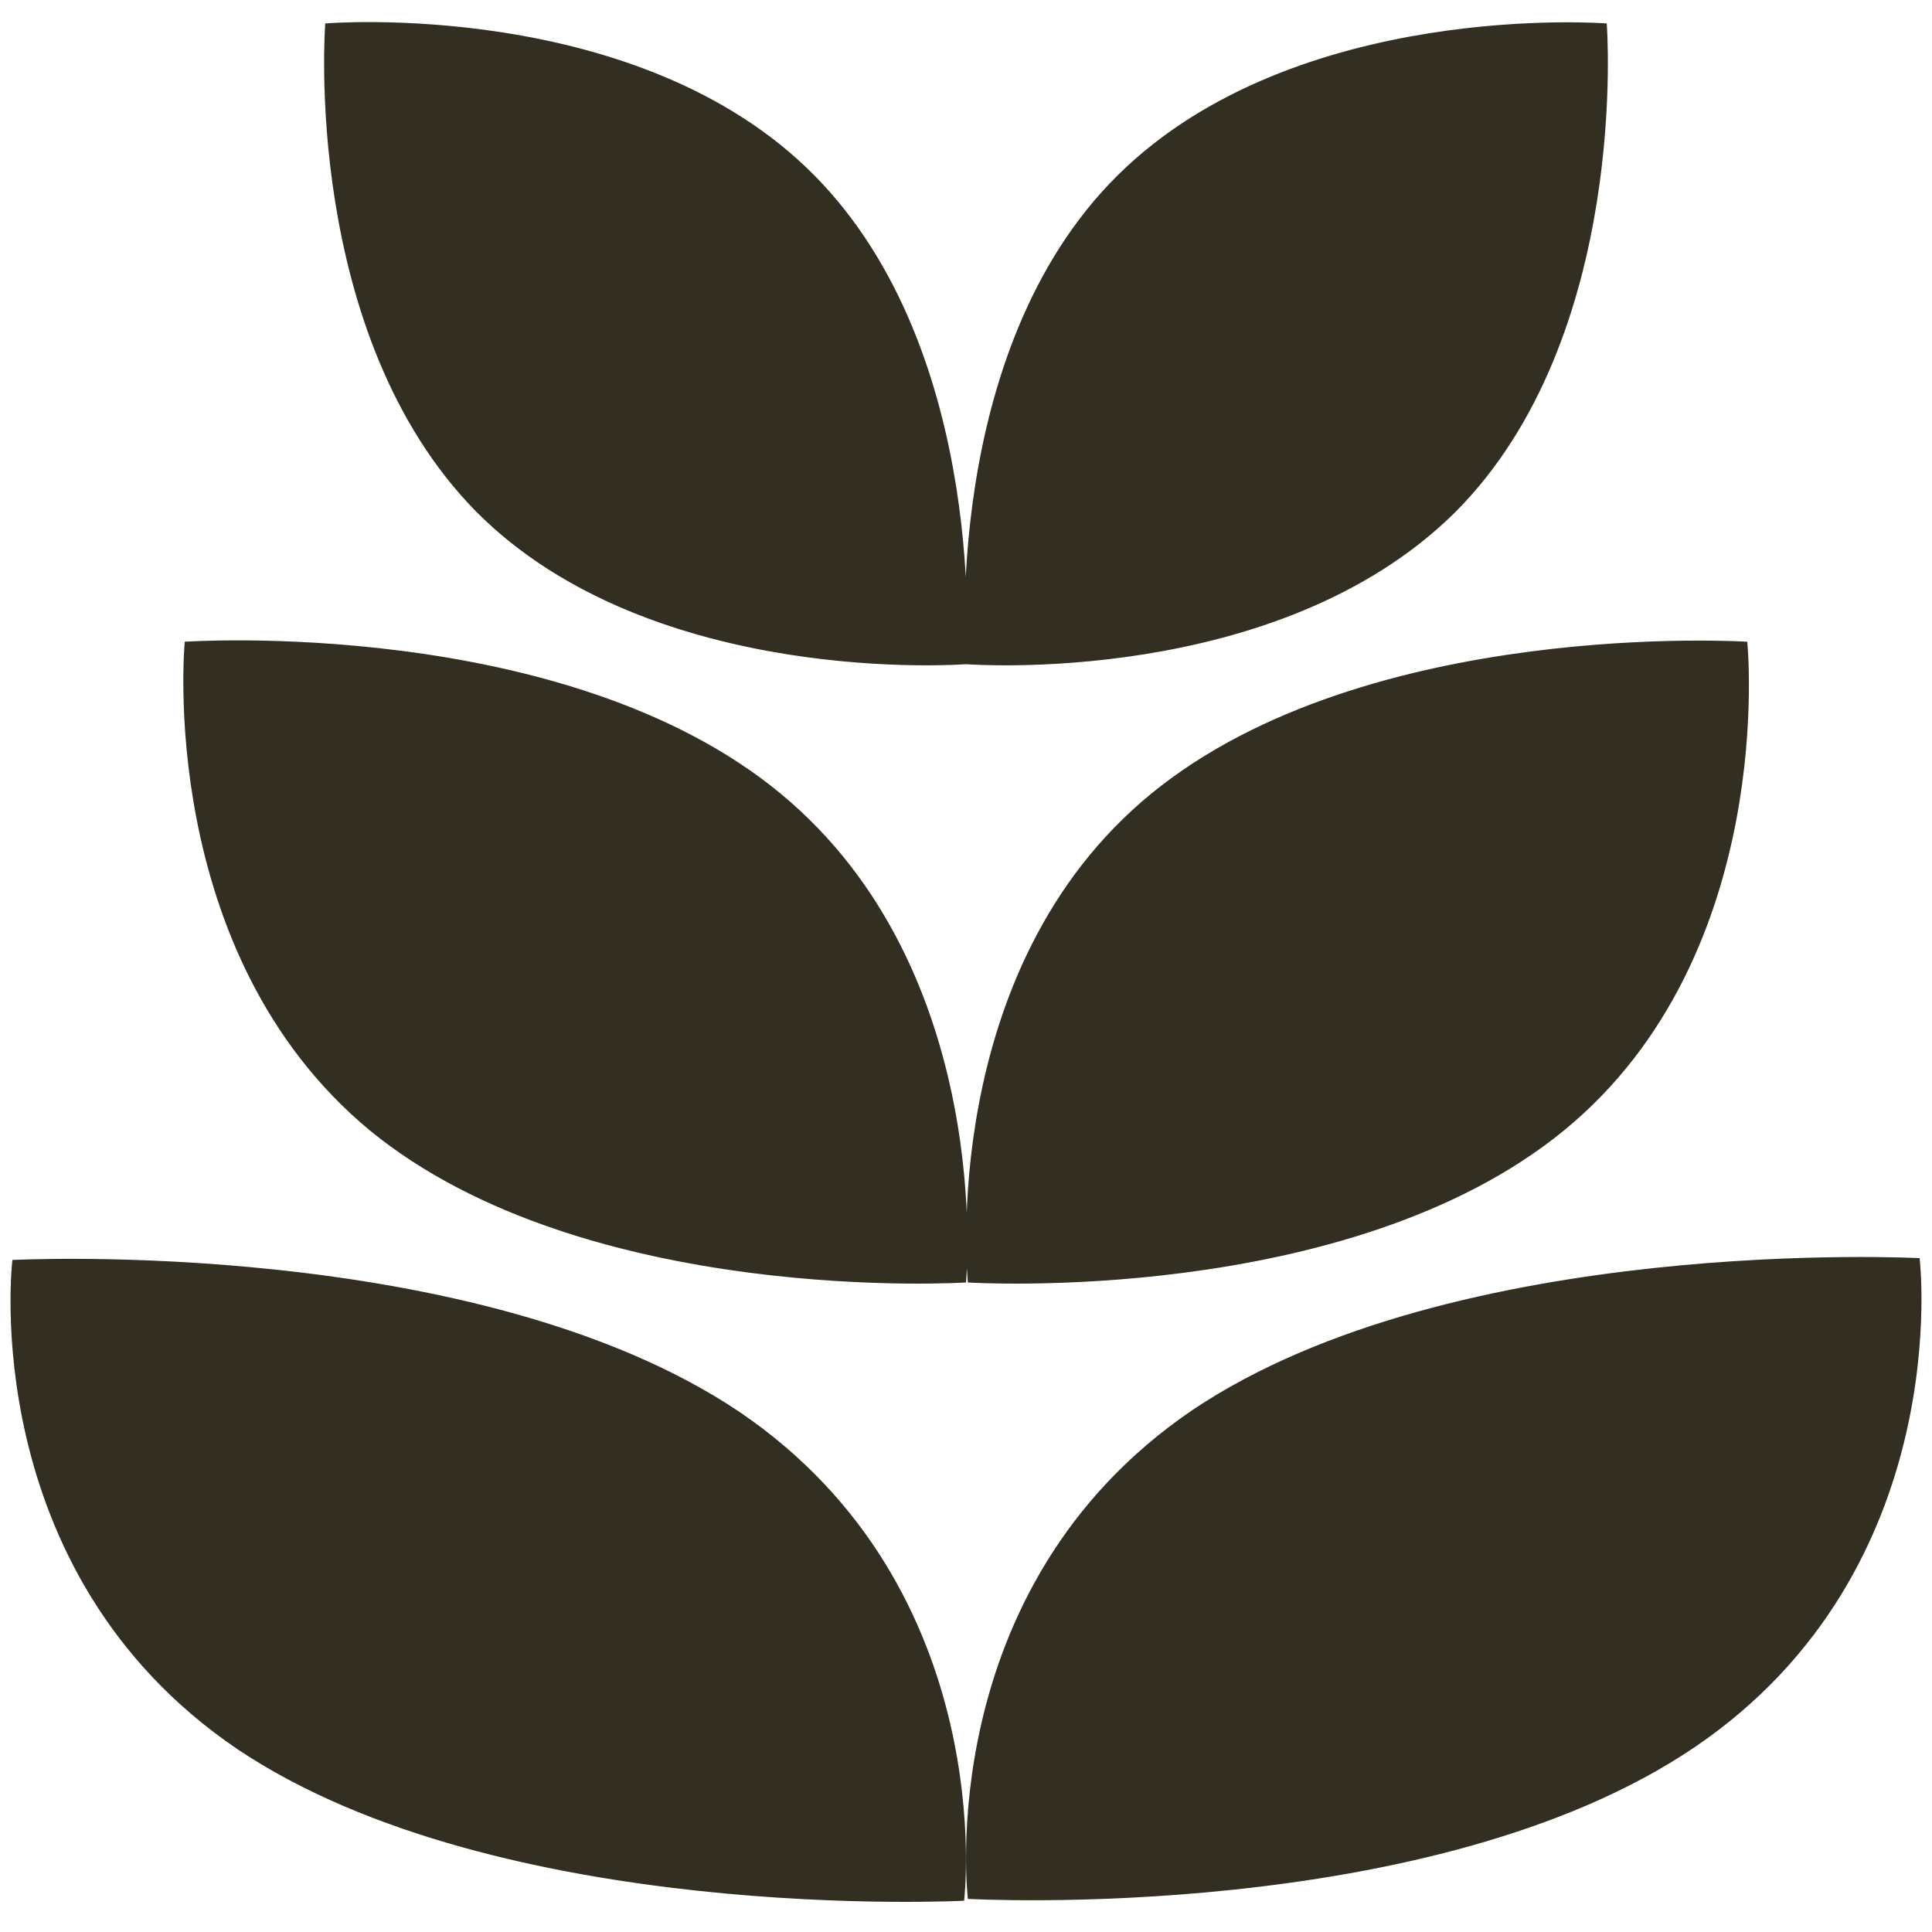
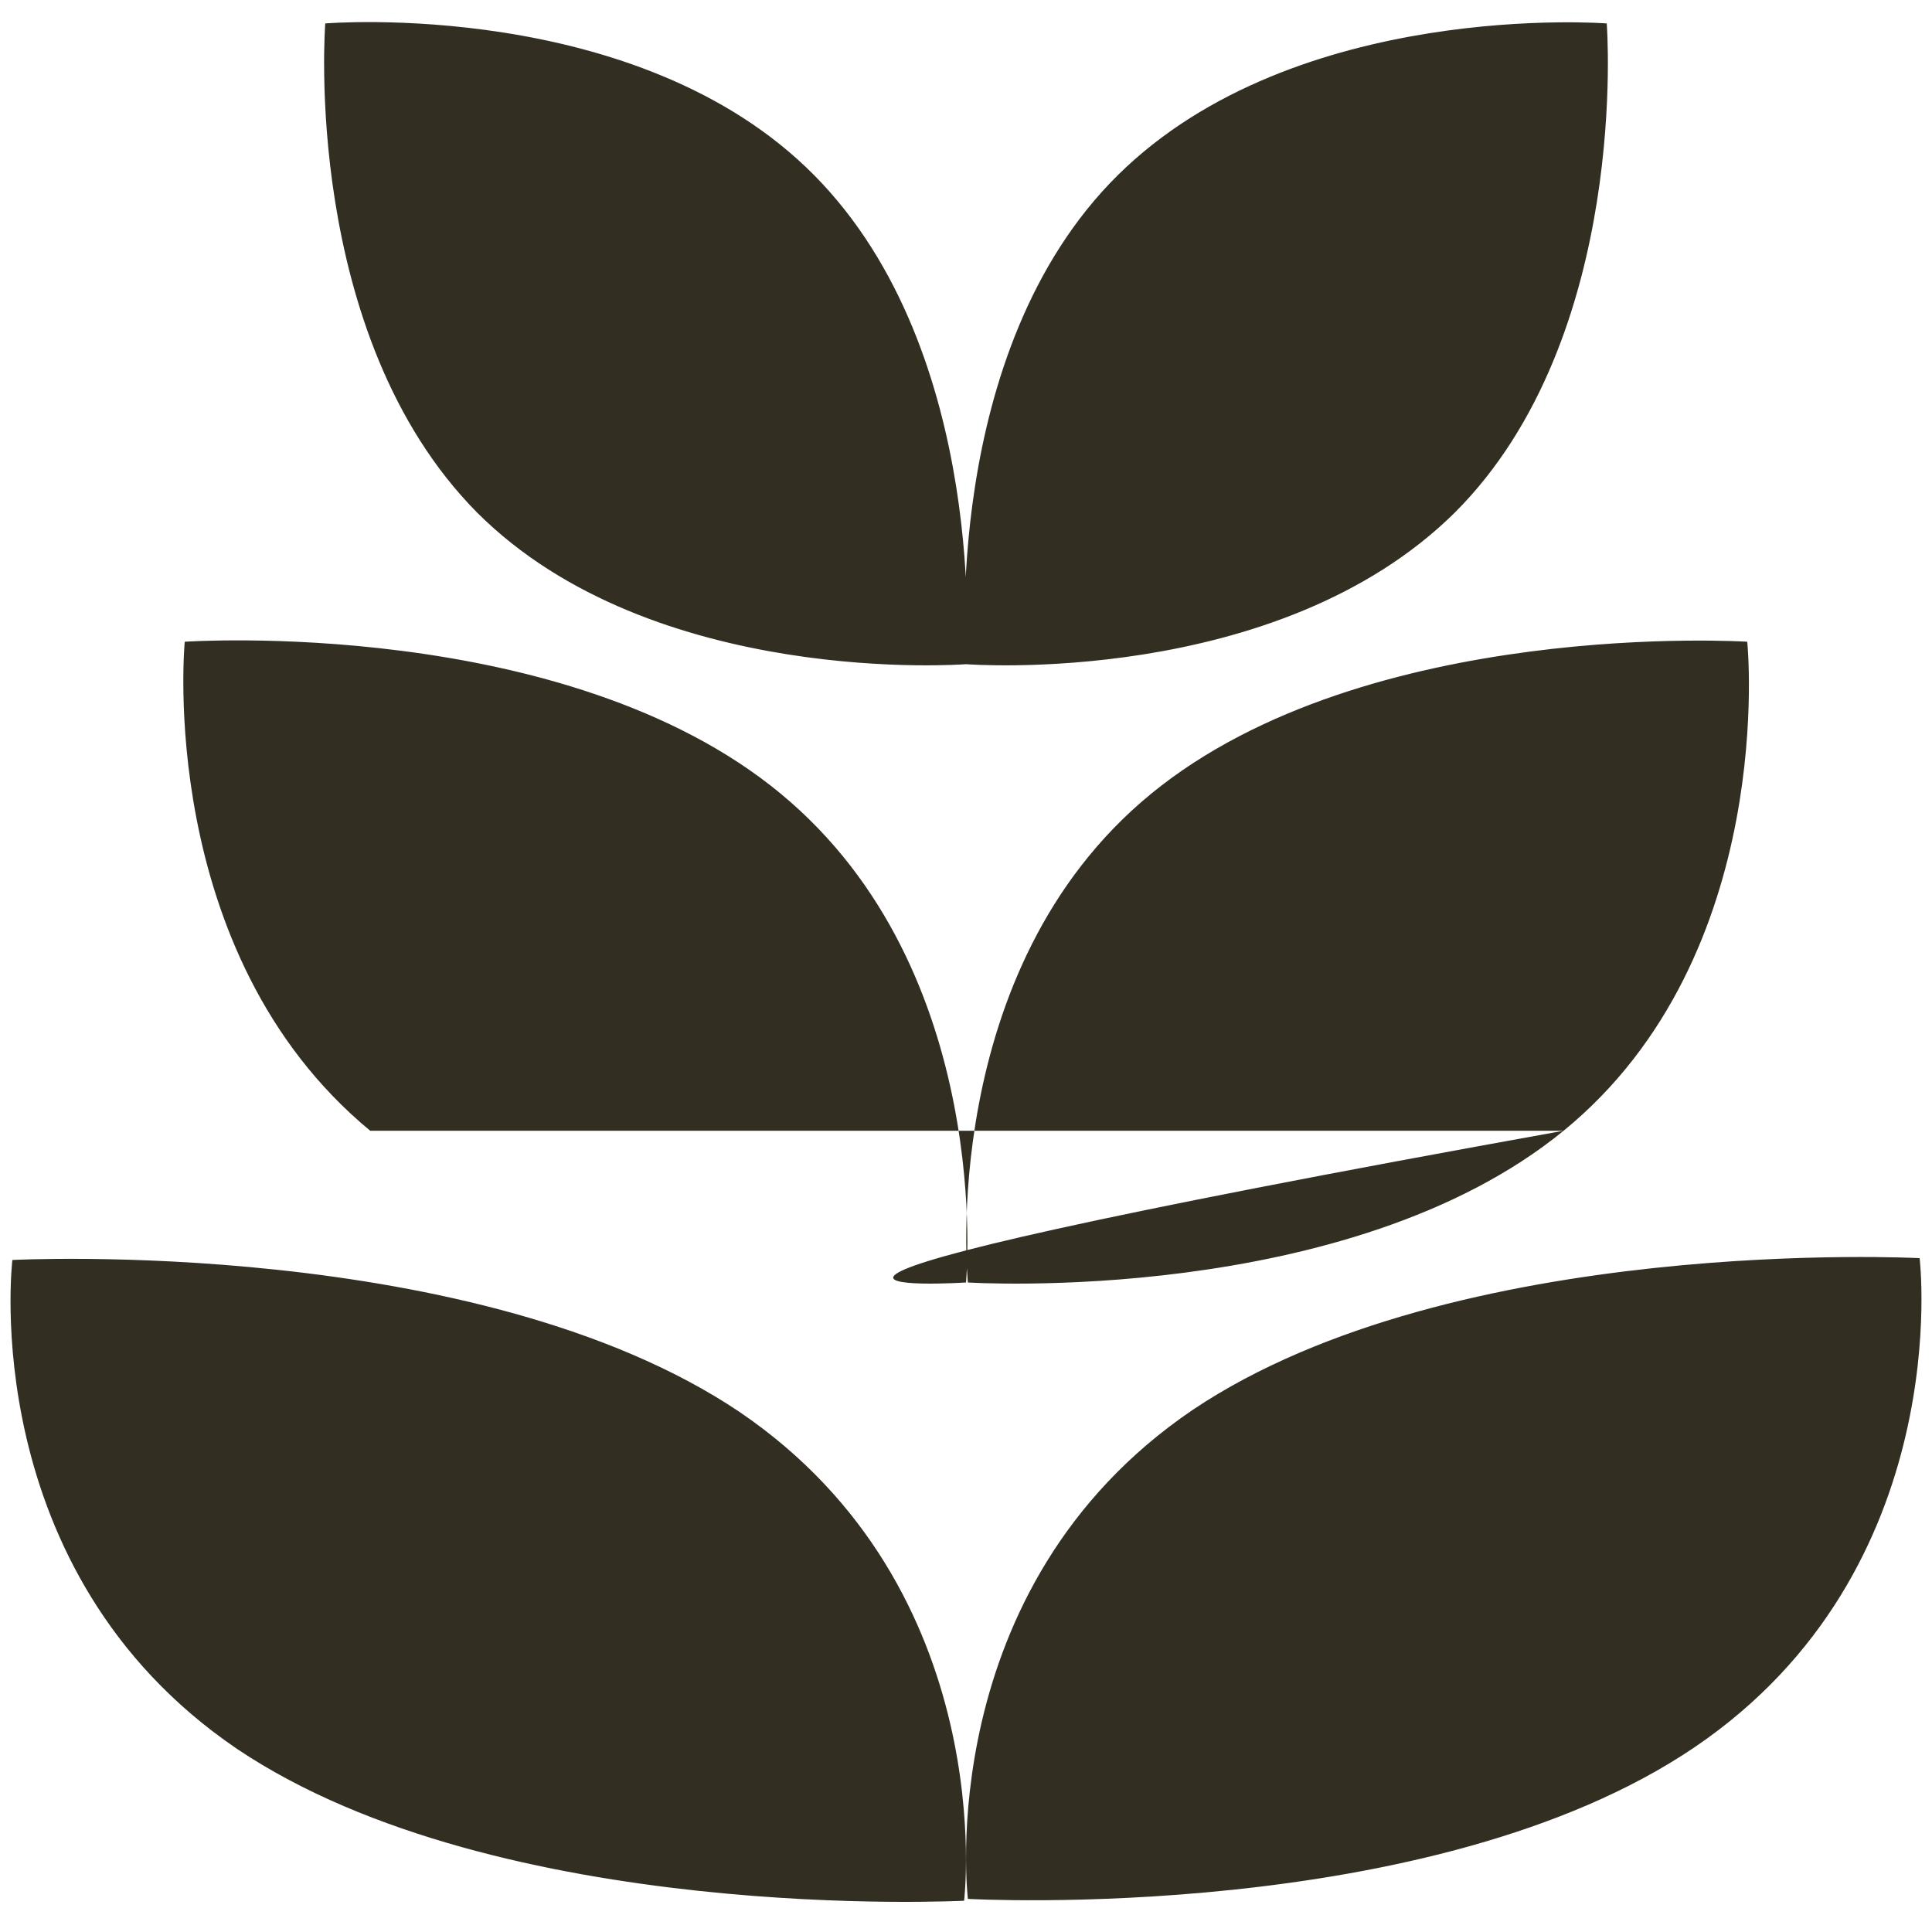
<svg xmlns="http://www.w3.org/2000/svg" fill="none" viewBox="0 0 37 37" height="37" width="37">
-   <path fill="#322E22" d="M18.536 36.366C18.536 36.366 17.818 30.409 22.841 27.001C27.864 23.628 36.763 24.095 36.763 24.095C36.763 24.095 37.48 30.051 32.457 33.459C27.434 36.868 18.536 36.366 18.536 36.366ZM4.542 33.495C9.565 36.868 18.464 36.401 18.464 36.401C18.464 36.401 19.181 30.445 14.158 27.037C9.135 23.664 0.237 24.13 0.237 24.13C0.237 24.13 -0.481 30.087 4.542 33.495ZM29.945 21.655C34.072 18.282 33.462 12.29 33.462 12.29C33.462 12.29 26.178 11.823 22.052 15.196C17.926 18.569 18.536 24.561 18.536 24.561C18.536 24.561 25.819 25.027 29.945 21.655ZM7.09 21.655C11.216 25.027 18.5 24.561 18.5 24.561C18.5 24.561 19.074 18.605 14.947 15.196C10.821 11.787 3.538 12.29 3.538 12.29C3.538 12.29 2.964 18.246 7.09 21.655ZM27.864 9.814C31.237 6.441 30.771 0.449 30.771 0.449C30.771 0.449 24.815 -0.017 21.406 3.356C17.997 6.728 18.5 12.72 18.5 12.72C18.5 12.72 24.456 13.187 27.864 9.814ZM9.135 9.814C12.508 13.187 18.5 12.72 18.5 12.72C18.5 12.72 18.966 6.764 15.593 3.356C12.221 -0.053 6.229 0.449 6.229 0.449C6.229 0.449 5.762 6.406 9.135 9.814Z" />
+   <path fill="#322E22" d="M18.536 36.366C18.536 36.366 17.818 30.409 22.841 27.001C27.864 23.628 36.763 24.095 36.763 24.095C36.763 24.095 37.48 30.051 32.457 33.459C27.434 36.868 18.536 36.366 18.536 36.366ZM4.542 33.495C9.565 36.868 18.464 36.401 18.464 36.401C18.464 36.401 19.181 30.445 14.158 27.037C9.135 23.664 0.237 24.13 0.237 24.13C0.237 24.13 -0.481 30.087 4.542 33.495ZM29.945 21.655C34.072 18.282 33.462 12.29 33.462 12.29C33.462 12.29 26.178 11.823 22.052 15.196C17.926 18.569 18.536 24.561 18.536 24.561C18.536 24.561 25.819 25.027 29.945 21.655ZC11.216 25.027 18.5 24.561 18.5 24.561C18.5 24.561 19.074 18.605 14.947 15.196C10.821 11.787 3.538 12.29 3.538 12.29C3.538 12.29 2.964 18.246 7.09 21.655ZM27.864 9.814C31.237 6.441 30.771 0.449 30.771 0.449C30.771 0.449 24.815 -0.017 21.406 3.356C17.997 6.728 18.5 12.72 18.5 12.72C18.5 12.72 24.456 13.187 27.864 9.814ZM9.135 9.814C12.508 13.187 18.5 12.72 18.5 12.72C18.5 12.72 18.966 6.764 15.593 3.356C12.221 -0.053 6.229 0.449 6.229 0.449C6.229 0.449 5.762 6.406 9.135 9.814Z" />
</svg>